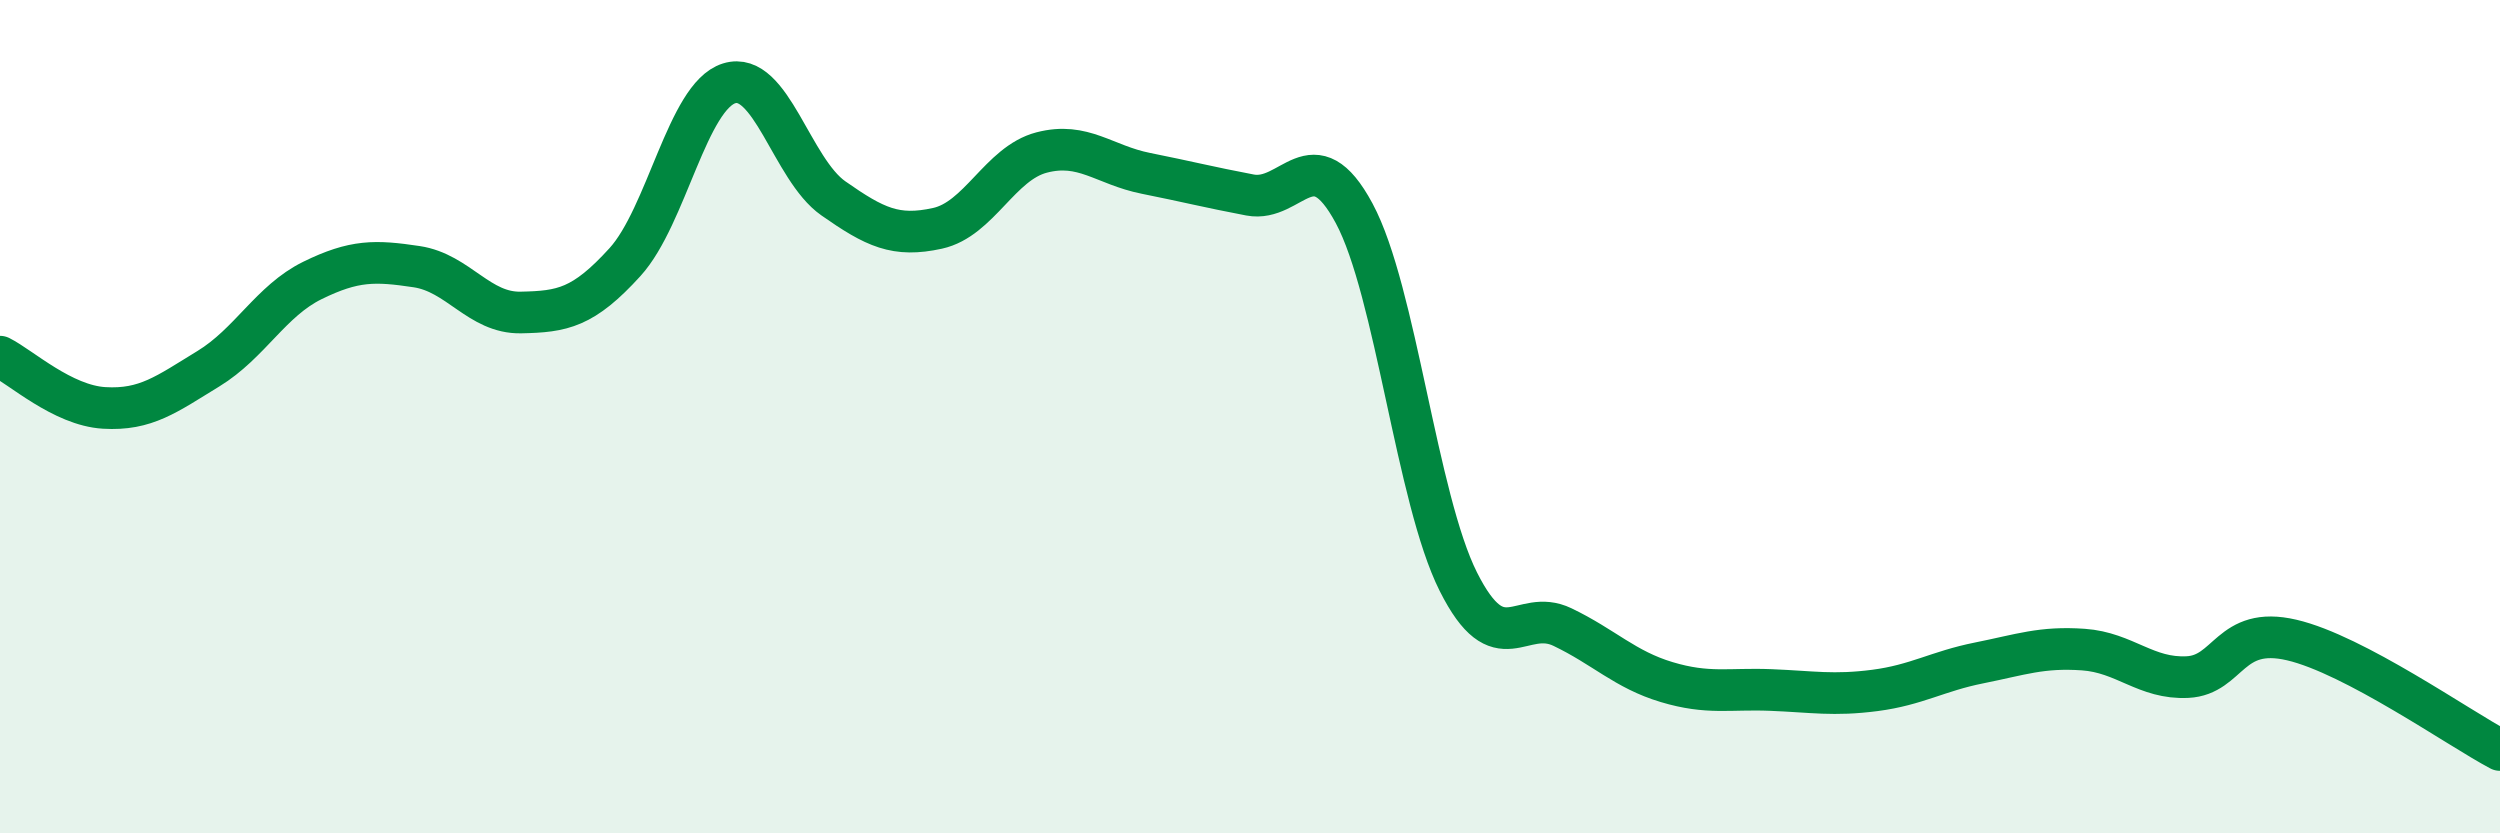
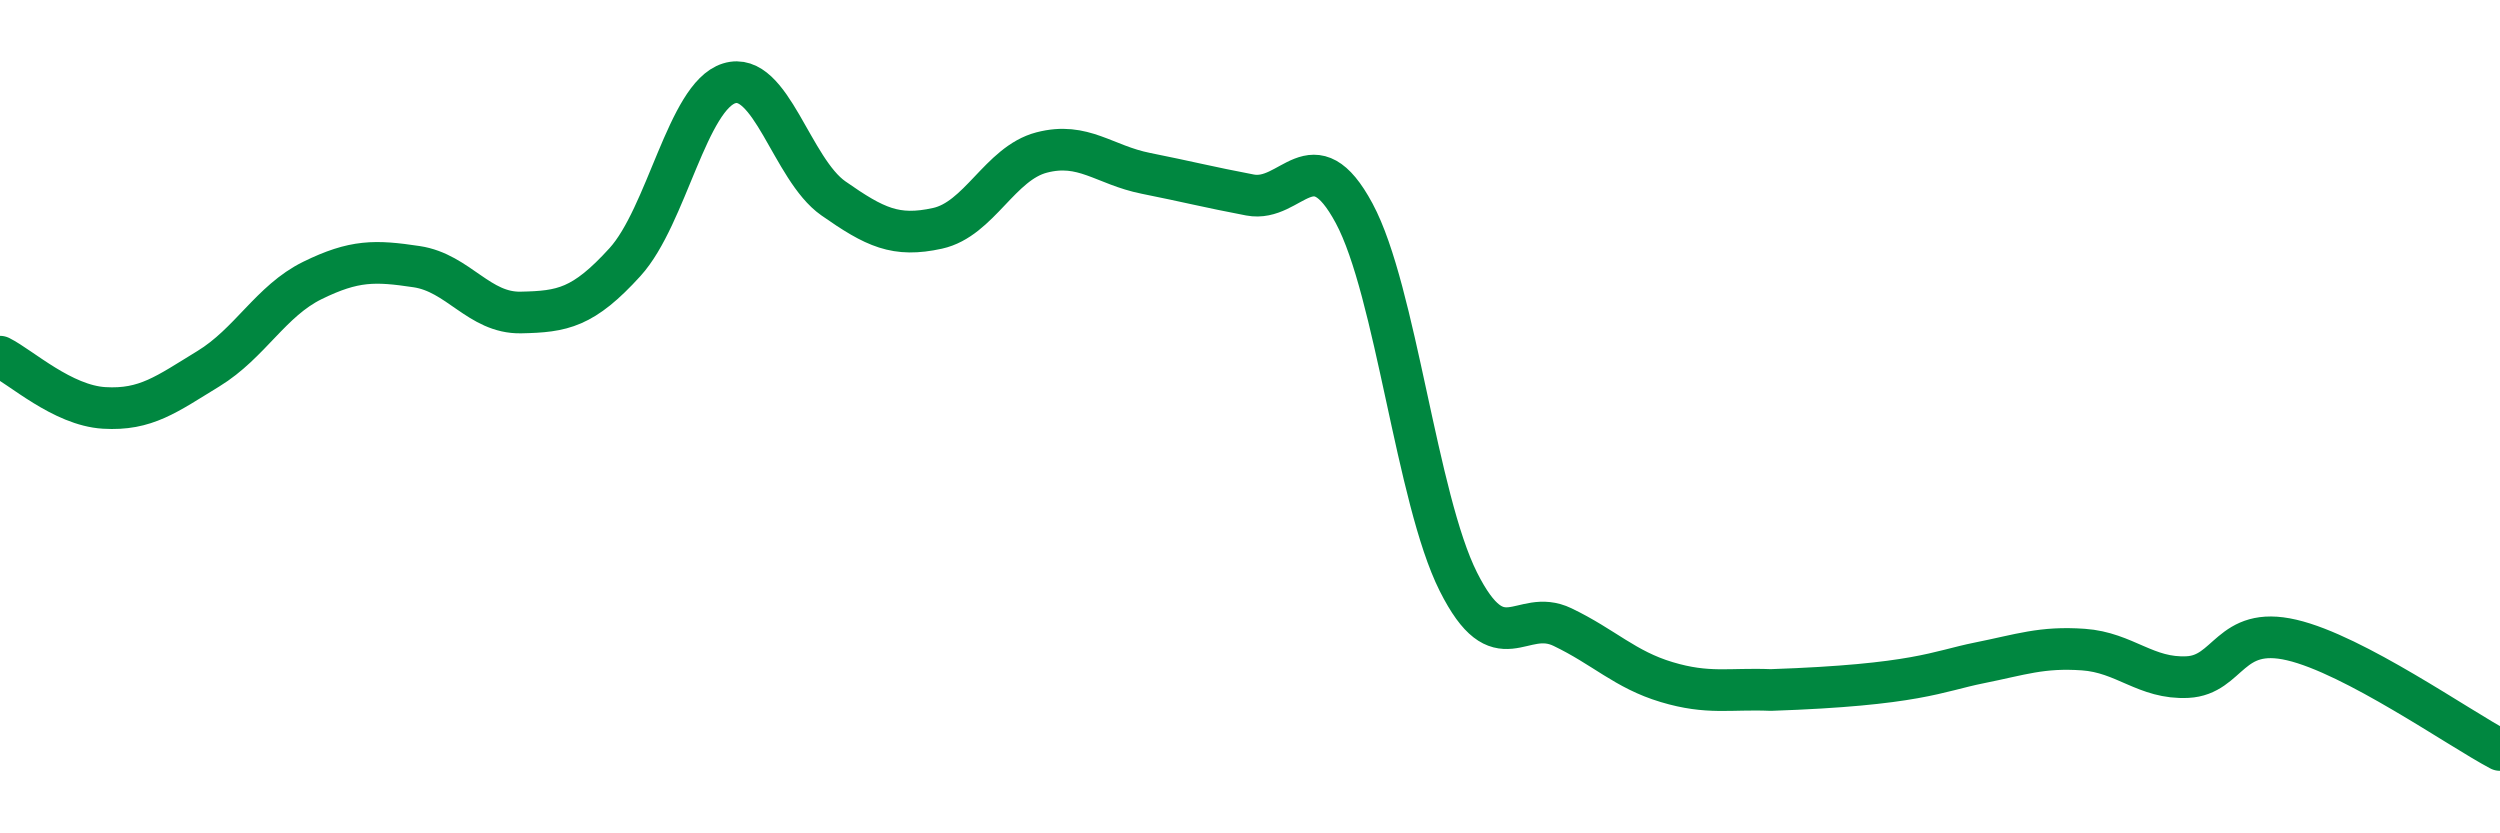
<svg xmlns="http://www.w3.org/2000/svg" width="60" height="20" viewBox="0 0 60 20">
-   <path d="M 0,8.56 C 0.5,8.81 1.5,9.73 2.5,9.79 C 3.5,9.85 4,9.46 5,8.85 C 6,8.24 6.5,7.22 7.5,6.73 C 8.5,6.24 9,6.25 10,6.4 C 11,6.55 11.5,7.52 12.5,7.5 C 13.5,7.48 14,7.39 15,6.29 C 16,5.19 16.5,2.31 17.5,2 C 18.5,1.69 19,4.06 20,4.76 C 21,5.46 21.5,5.7 22.5,5.48 C 23.5,5.26 24,3.92 25,3.66 C 26,3.4 26.5,3.96 27.5,4.16 C 28.5,4.36 29,4.49 30,4.68 C 31,4.87 31.5,3.26 32.5,5.12 C 33.5,6.98 34,11.97 35,13.96 C 36,15.95 36.5,14.57 37.5,15.05 C 38.5,15.53 39,16.07 40,16.37 C 41,16.67 41.5,16.52 42.5,16.56 C 43.5,16.6 44,16.7 45,16.57 C 46,16.44 46.5,16.11 47.5,15.91 C 48.5,15.71 49,15.52 50,15.59 C 51,15.66 51.5,16.3 52.5,16.25 C 53.5,16.2 53.5,15.01 55,15.36 C 56.5,15.71 59,17.47 60,18L60 20L0 20Z" fill="#008740" opacity="0.1" stroke-linecap="round" stroke-linejoin="round" />
-   <path d="M 0,8.56 C 0.5,8.81 1.5,9.73 2.5,9.79 C 3.5,9.85 4,9.46 5,8.85 C 6,8.24 6.5,7.22 7.5,6.73 C 8.5,6.24 9,6.25 10,6.4 C 11,6.55 11.5,7.52 12.5,7.5 C 13.5,7.48 14,7.39 15,6.29 C 16,5.19 16.5,2.31 17.5,2 C 18.5,1.69 19,4.06 20,4.76 C 21,5.46 21.5,5.7 22.5,5.48 C 23.5,5.26 24,3.92 25,3.66 C 26,3.4 26.5,3.96 27.5,4.16 C 28.5,4.36 29,4.49 30,4.68 C 31,4.87 31.5,3.26 32.5,5.12 C 33.5,6.98 34,11.97 35,13.96 C 36,15.95 36.5,14.57 37.5,15.05 C 38.5,15.53 39,16.07 40,16.37 C 41,16.67 41.5,16.52 42.5,16.56 C 43.5,16.6 44,16.7 45,16.57 C 46,16.44 46.5,16.11 47.5,15.91 C 48.5,15.71 49,15.52 50,15.59 C 51,15.66 51.5,16.3 52.5,16.25 C 53.5,16.2 53.5,15.01 55,15.36 C 56.5,15.71 59,17.47 60,18" stroke="#008740" stroke-width="1" fill="none" stroke-linecap="round" stroke-linejoin="round" />
+   <path d="M 0,8.56 C 0.5,8.81 1.5,9.73 2.5,9.79 C 3.5,9.85 4,9.46 5,8.85 C 6,8.24 6.5,7.22 7.5,6.73 C 8.5,6.24 9,6.25 10,6.4 C 11,6.55 11.5,7.52 12.5,7.5 C 13.5,7.48 14,7.39 15,6.29 C 16,5.19 16.5,2.31 17.5,2 C 18.5,1.69 19,4.06 20,4.76 C 21,5.46 21.5,5.7 22.5,5.48 C 23.5,5.26 24,3.92 25,3.66 C 26,3.4 26.5,3.96 27.5,4.16 C 28.5,4.36 29,4.49 30,4.68 C 31,4.87 31.5,3.26 32.5,5.12 C 33.5,6.98 34,11.97 35,13.96 C 36,15.95 36.5,14.57 37.5,15.05 C 38.5,15.53 39,16.07 40,16.37 C 41,16.67 41.5,16.52 42.5,16.56 C 46,16.44 46.5,16.11 47.5,15.91 C 48.5,15.71 49,15.52 50,15.59 C 51,15.66 51.5,16.3 52.5,16.25 C 53.5,16.2 53.5,15.01 55,15.36 C 56.5,15.71 59,17.47 60,18" stroke="#008740" stroke-width="1" fill="none" stroke-linecap="round" stroke-linejoin="round" />
</svg>